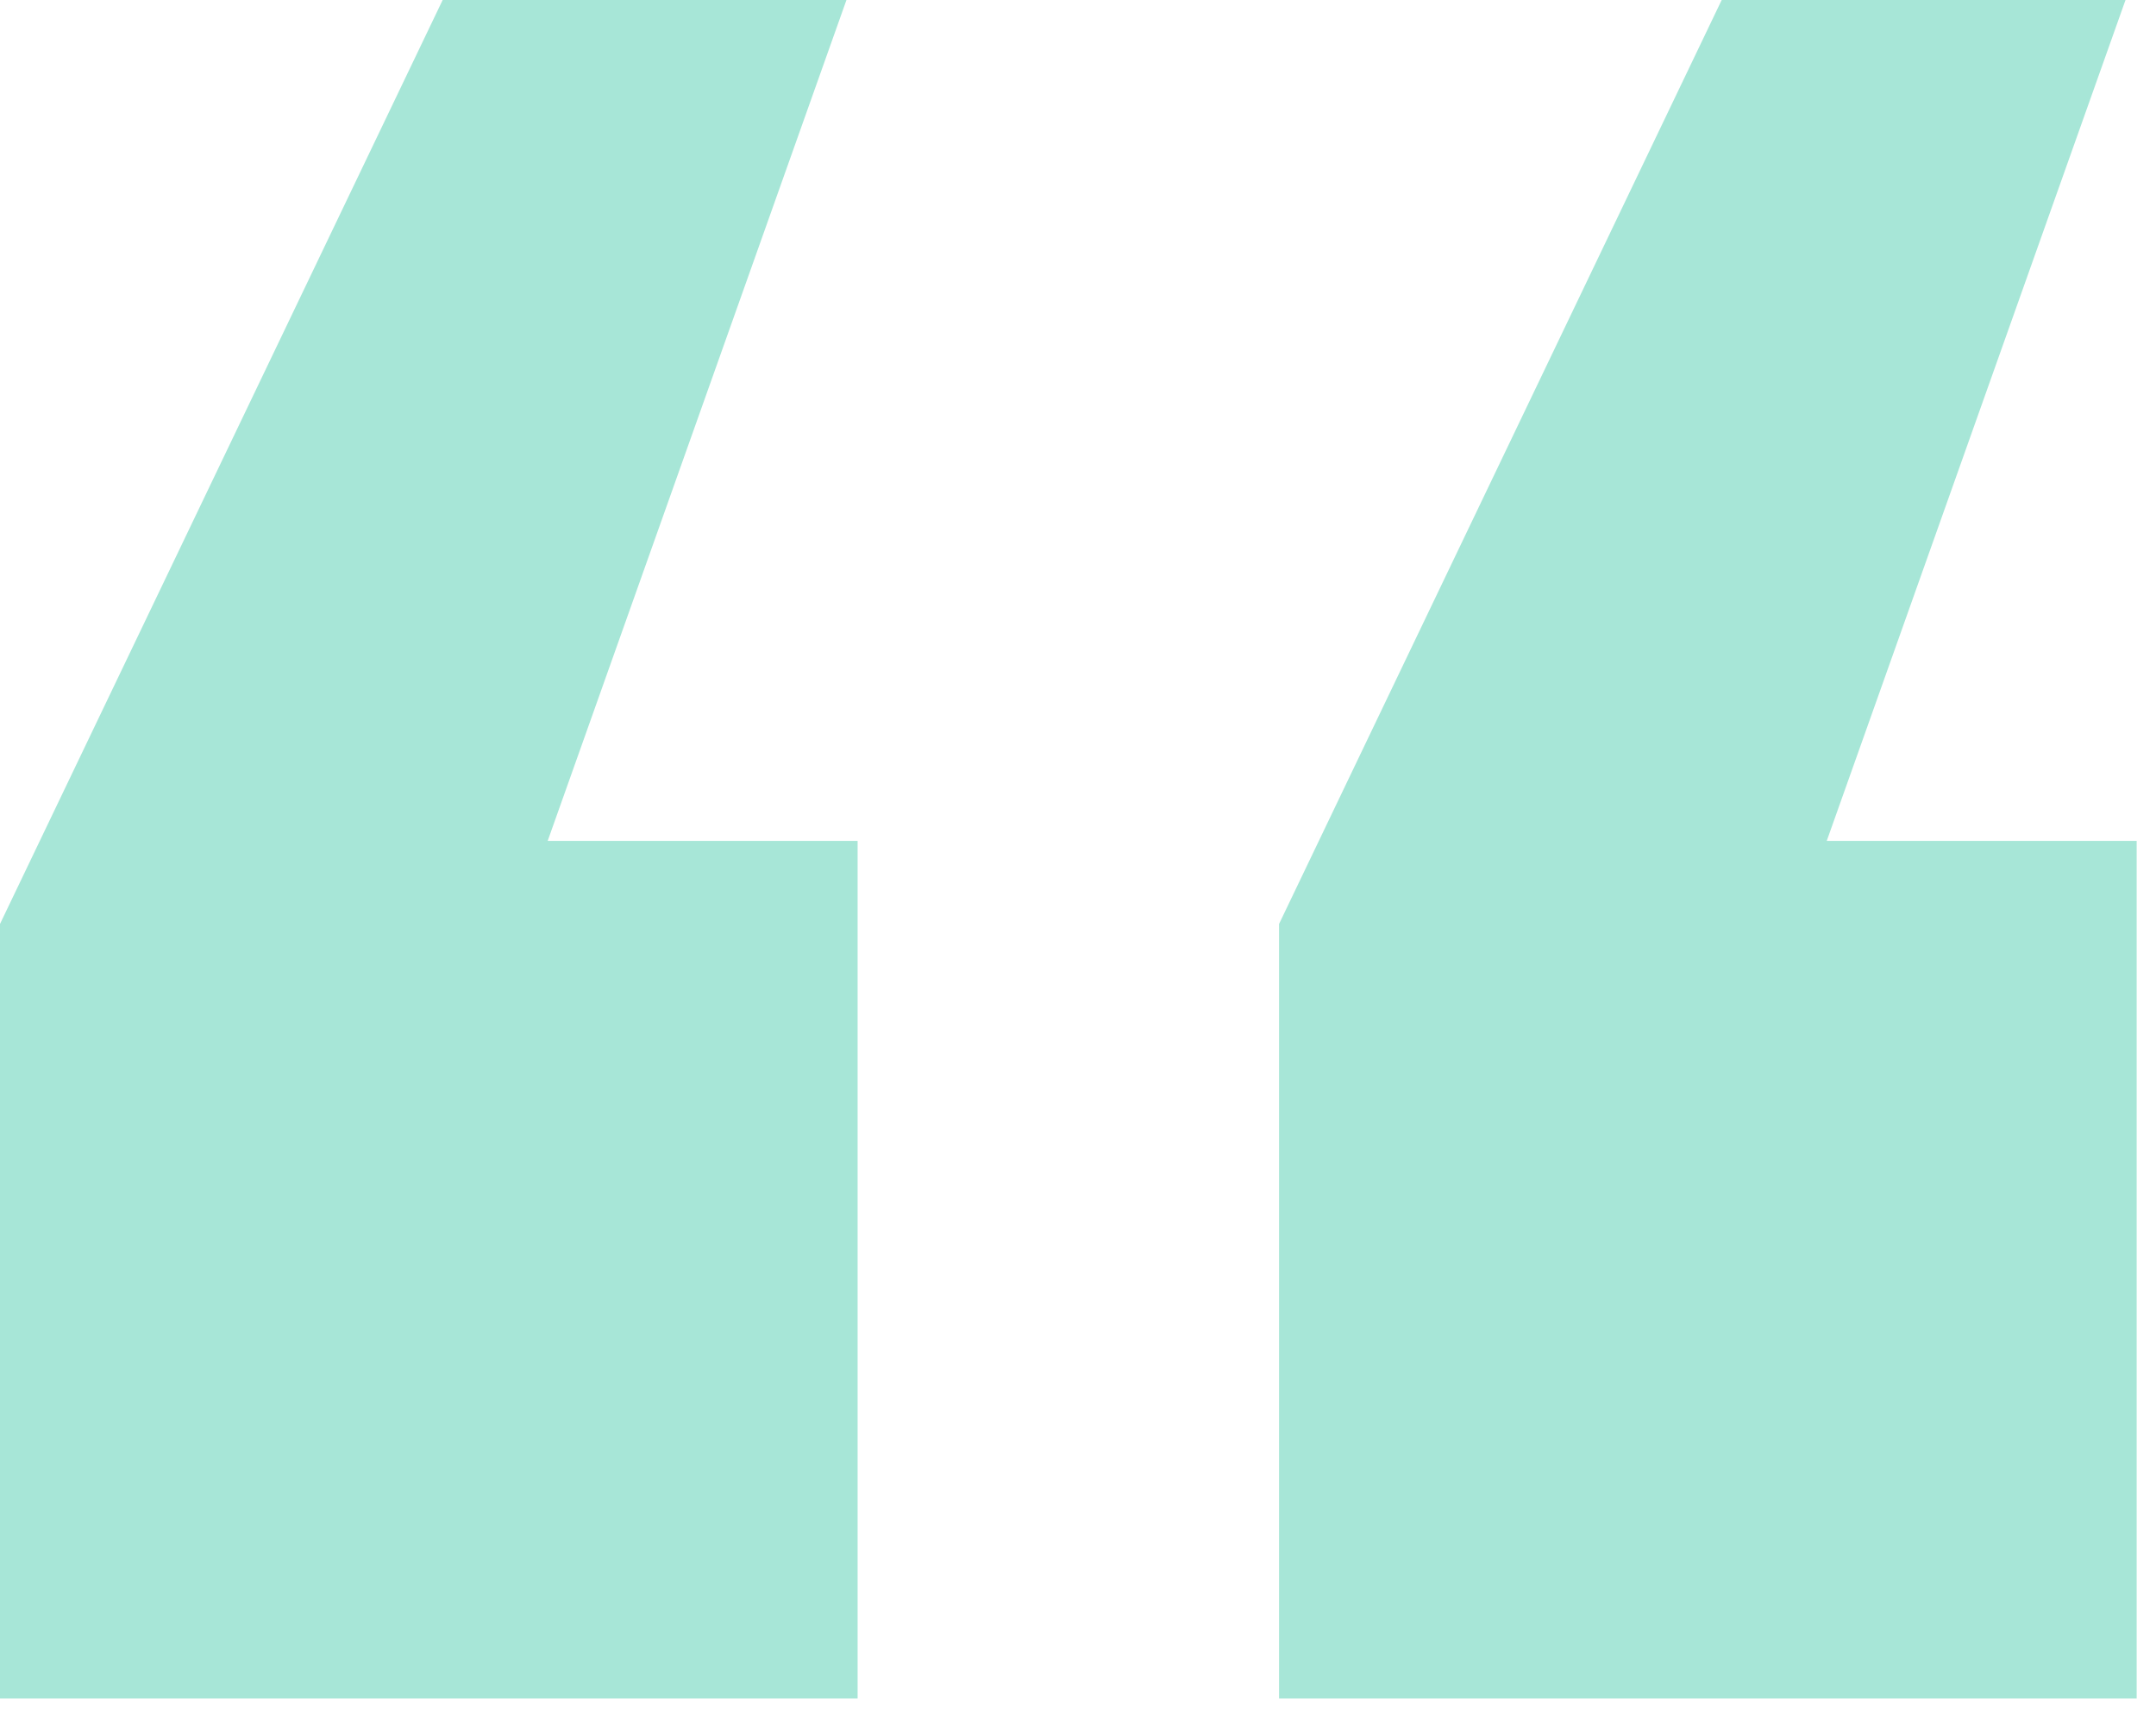
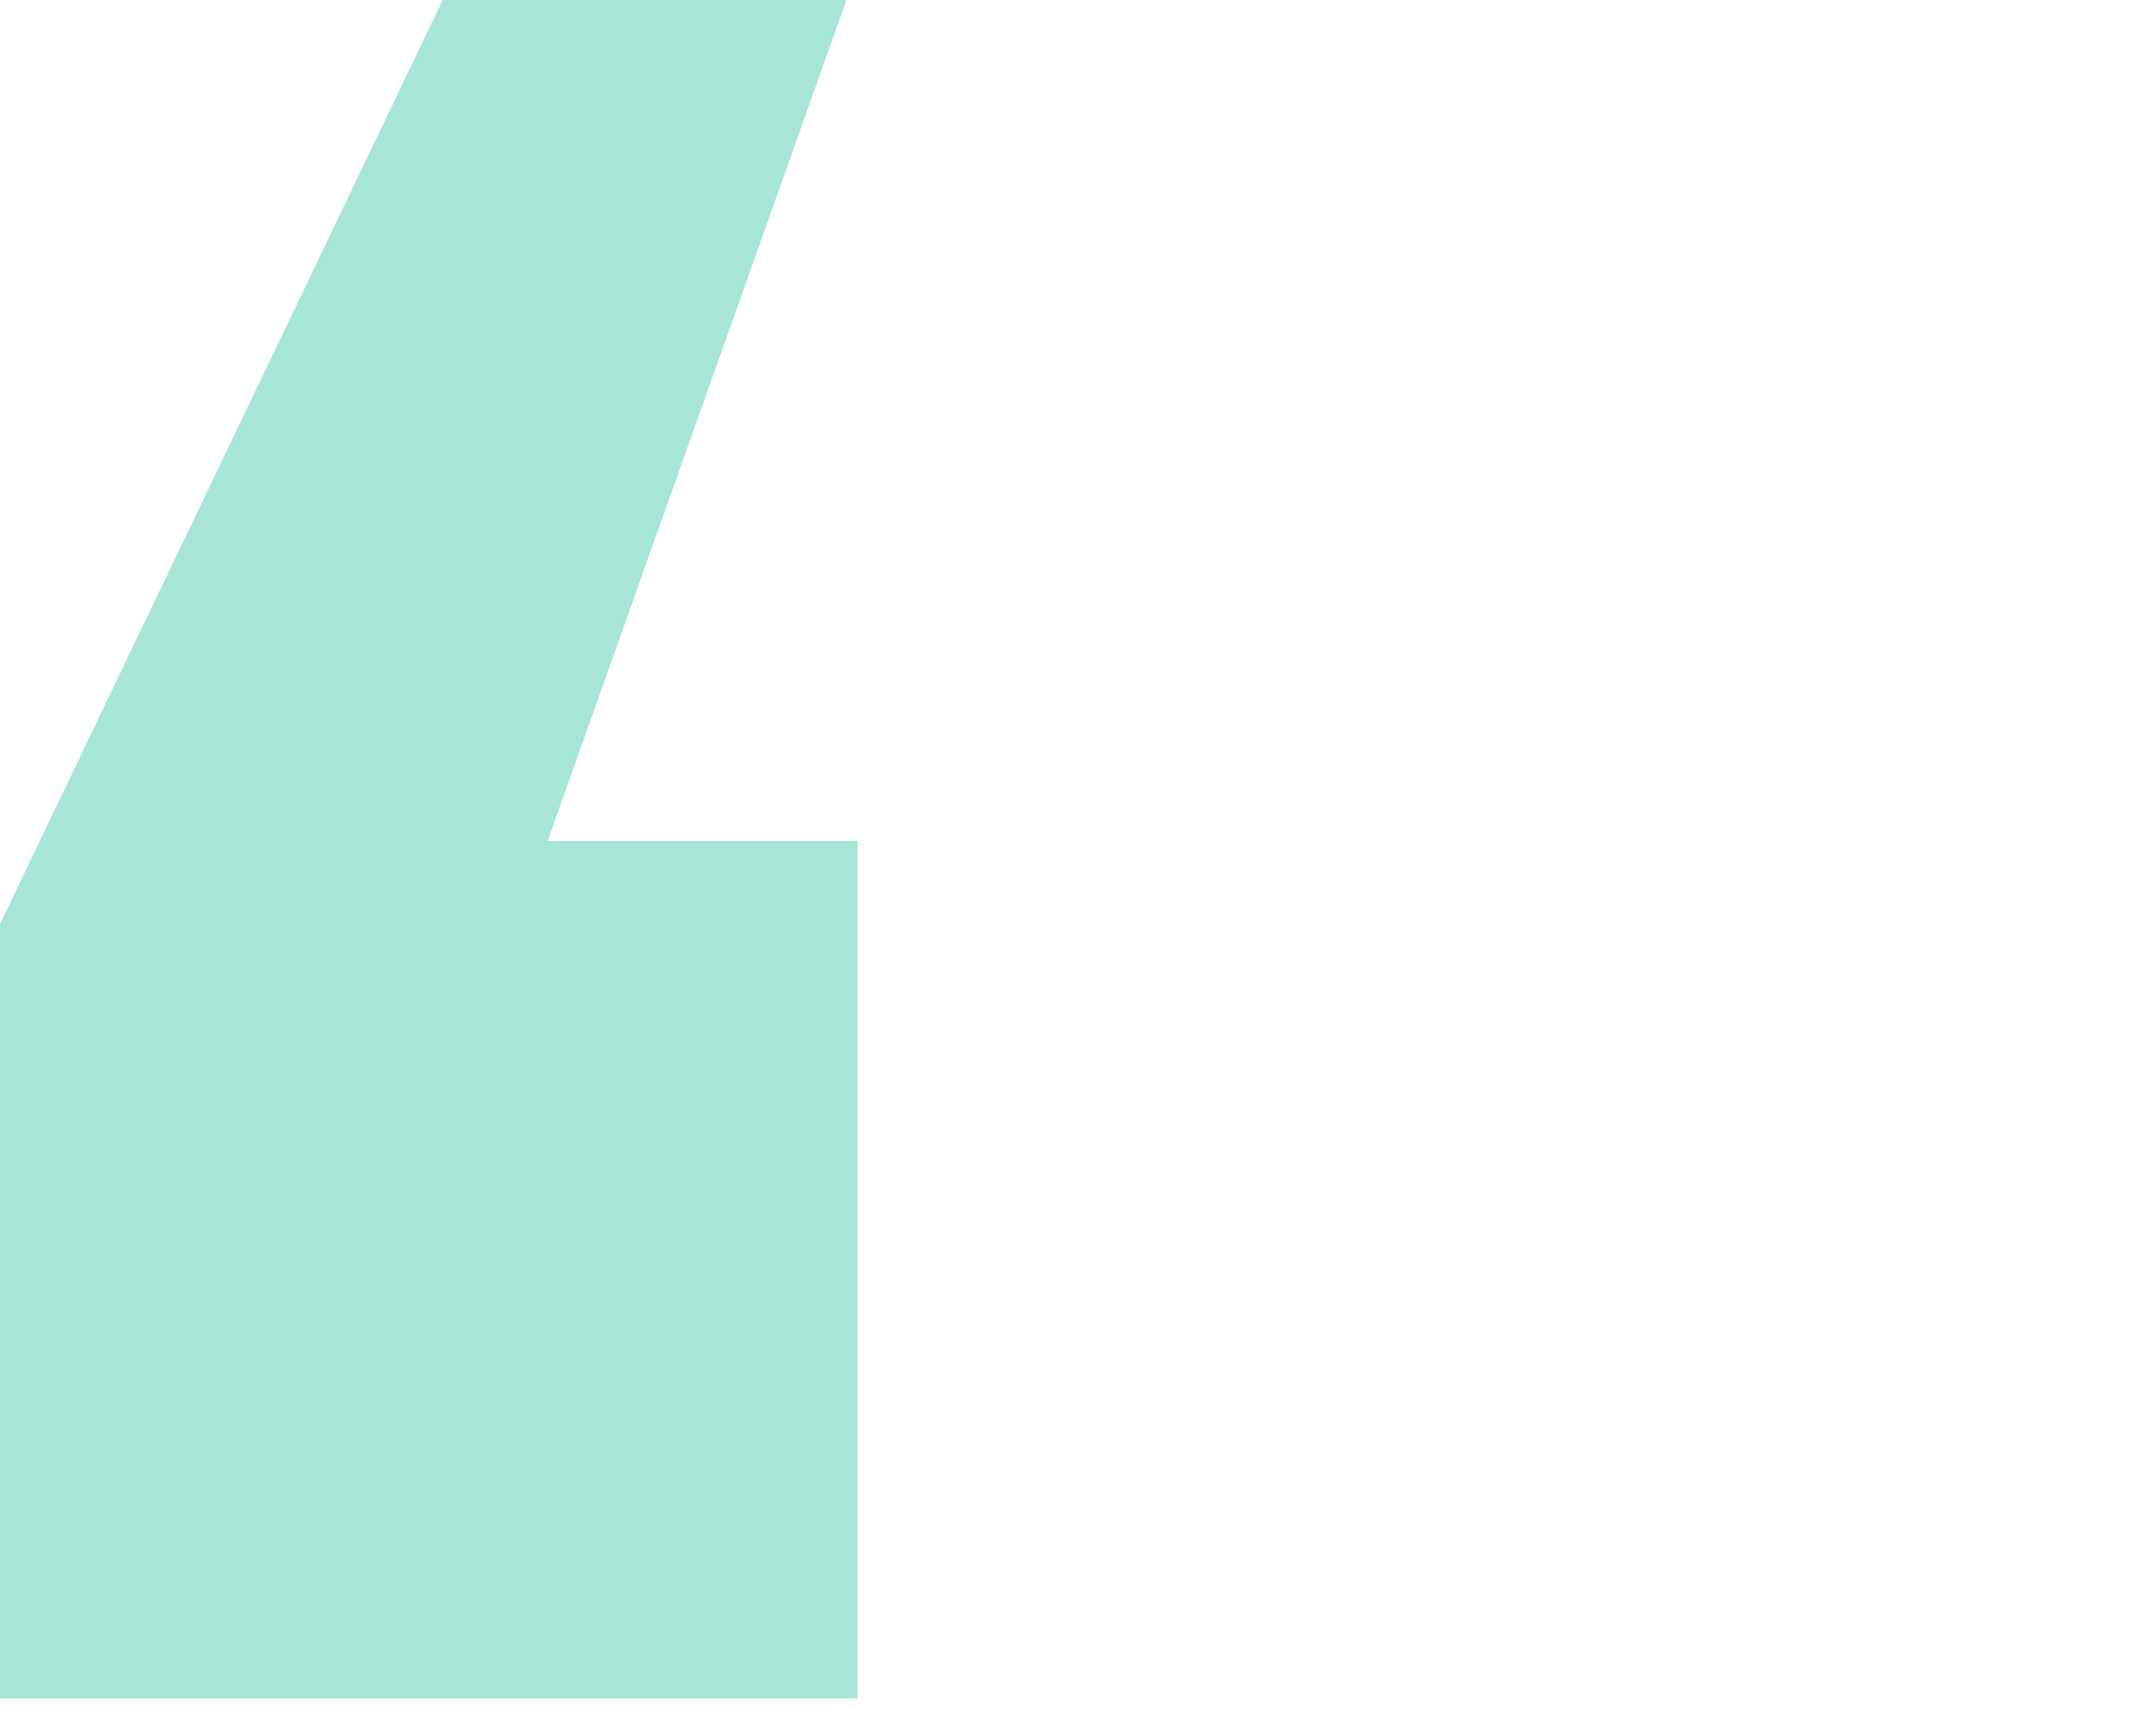
<svg xmlns="http://www.w3.org/2000/svg" width="63" height="50" viewBox="0 0 63 50" fill="none">
  <path d="M12.935 0H24.734L16.004 24.571H25.06V49.631H0V26.999L12.935 0Z" fill="#A7E6D7" />
-   <path d="M50.309 0H62.109L53.379 24.571H62.435V49.631H37.375V26.999L50.309 0Z" fill="#A7E6D7" />
</svg>